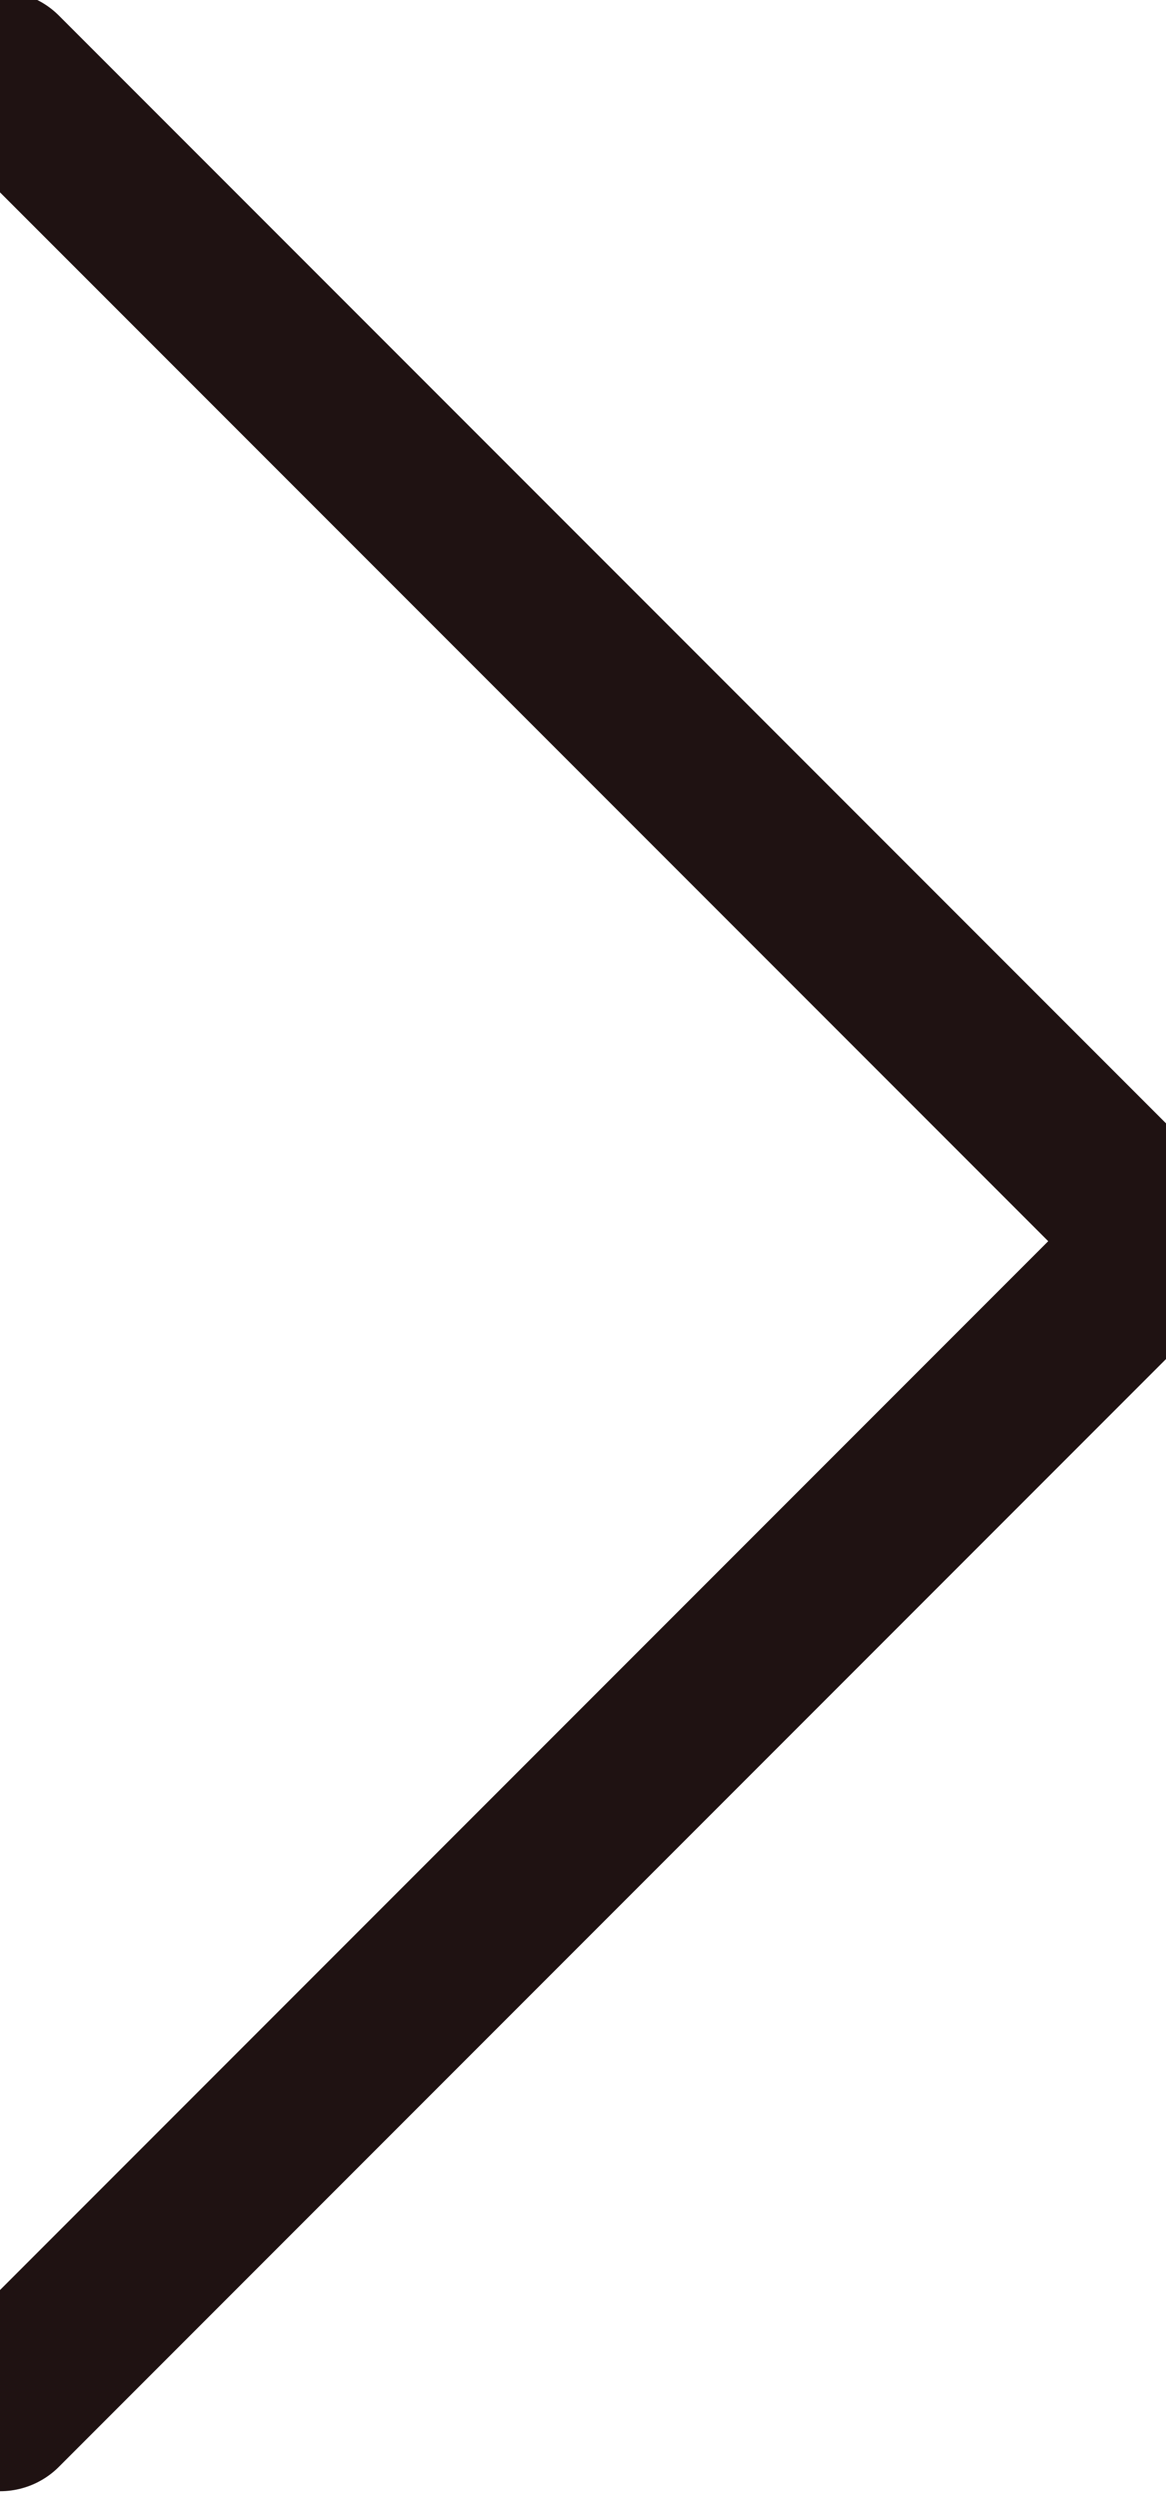
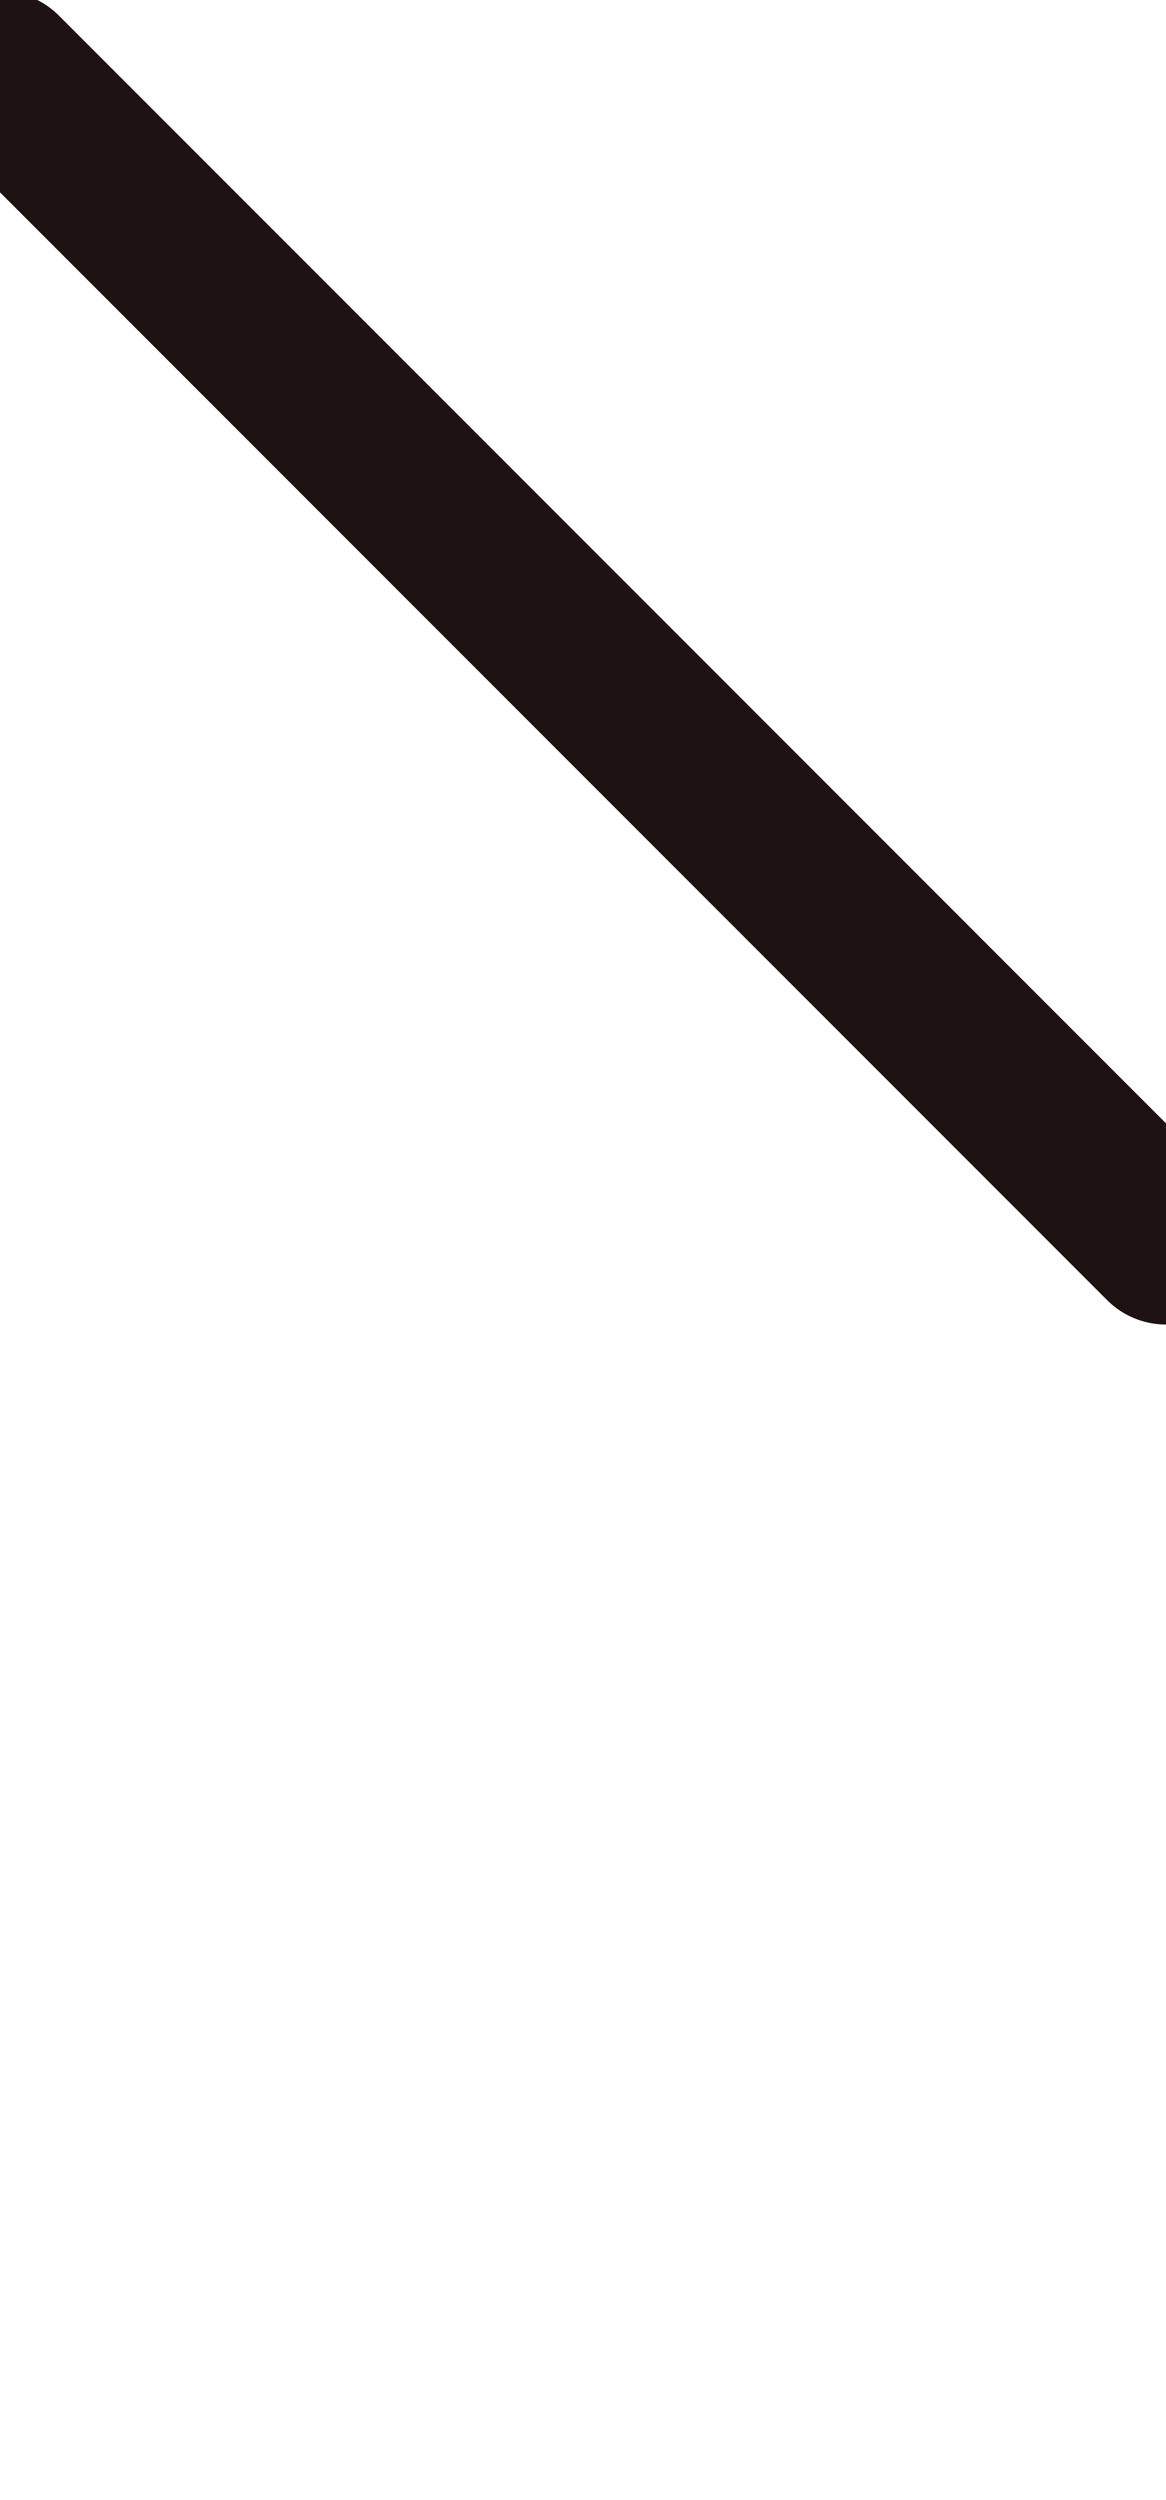
<svg xmlns="http://www.w3.org/2000/svg" width="7" height="15" viewBox="0 0 7 15" fill="none">
-   <path d="M0 0.447L7 7.447L0 14.447" stroke="#1F1212" stroke-linecap="round" stroke-linejoin="round" />
+   <path d="M0 0.447L7 7.447" stroke="#1F1212" stroke-linecap="round" stroke-linejoin="round" />
</svg>